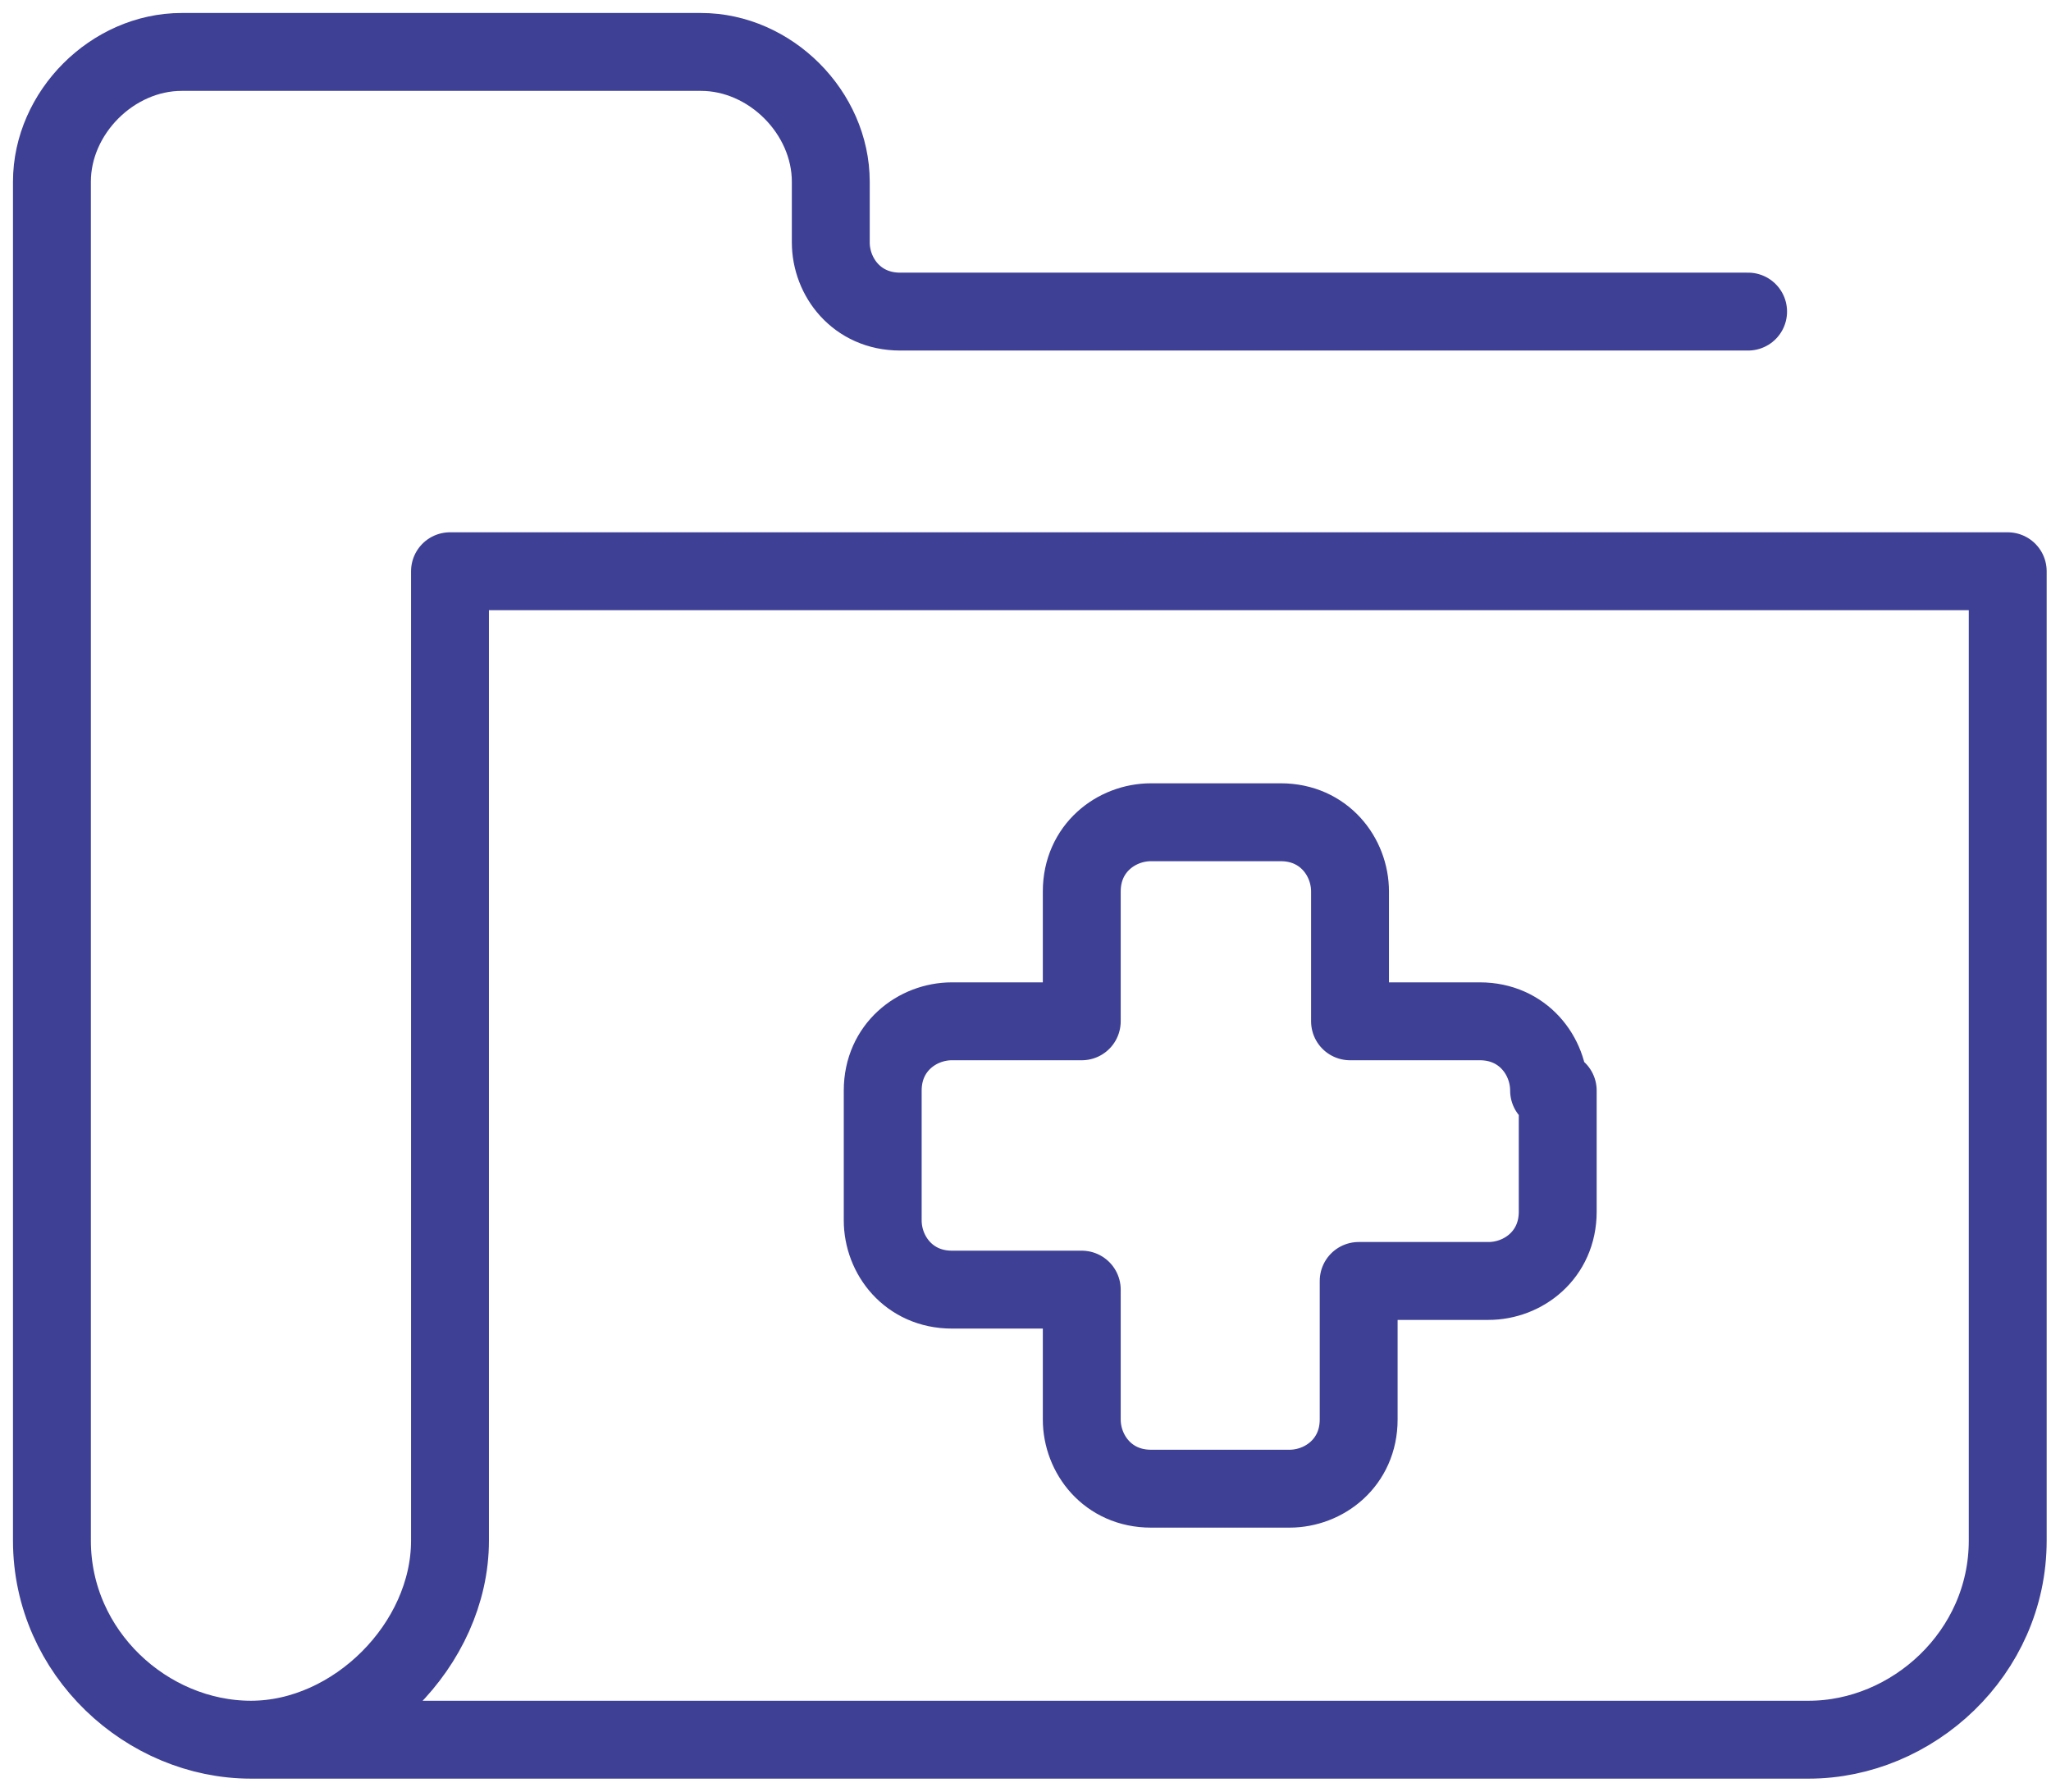
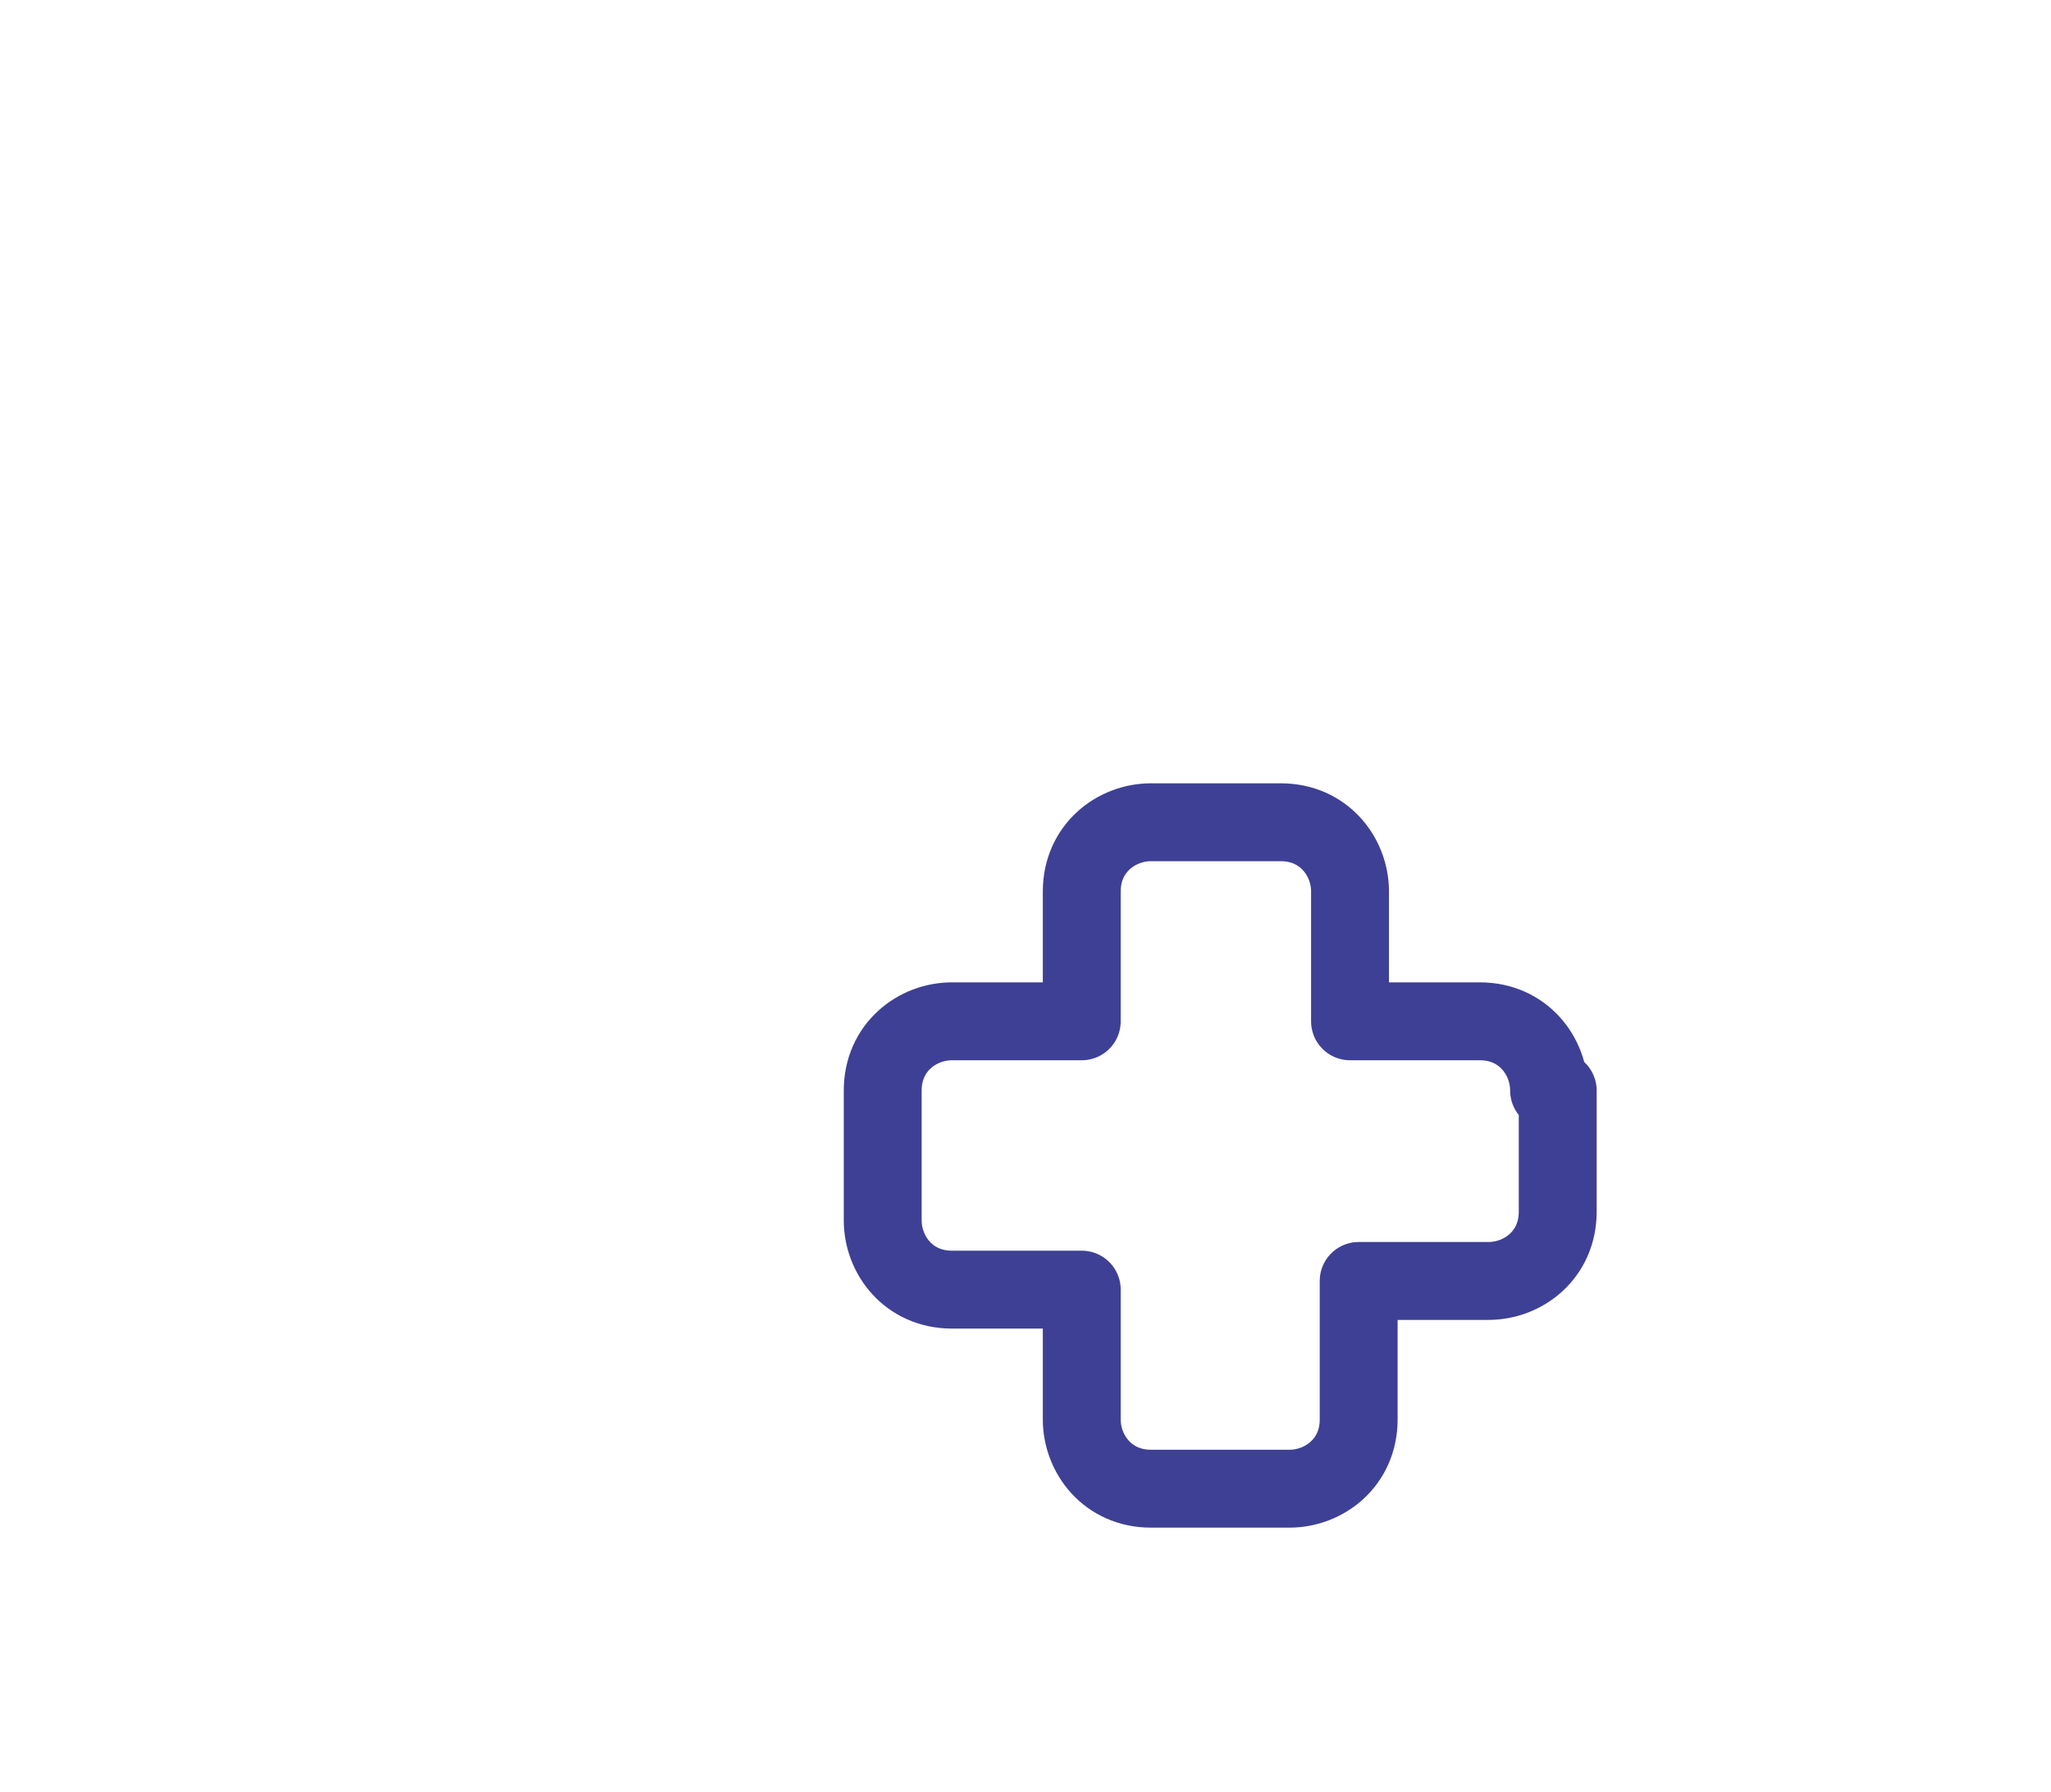
<svg xmlns="http://www.w3.org/2000/svg" width="79" height="69" fill="none">
  <path d="M59.667 42c0-1.333-1-2.667-2.667-2.667h-5v-5c0-1.333-1-2.666-2.667-2.666h-5c-1.333 0-2.666 1-2.666 2.666v5h-5c-1.334 0-2.667 1-2.667 2.667v5c0 1.333 1 2.667 2.667 2.667h5v5c0 1.333 1 2.666 2.666 2.666h5.334c1.333 0 2.666-1 2.666-2.666v-5.334h5c1.334 0 2.667-1 2.667-2.666V42h-.333Z" stroke="#3E4095" stroke-width="3" stroke-linecap="round" stroke-linejoin="round" />
-   <path d="M9.667 67h60c4 0 7.666-3.333 7.666-7.667V22h-60v37.333c0 4-3.666 7.667-7.666 7.667Zm0 0C5.667 67 2 63.667 2 59.333V7c0-2.667 2.333-5 5-5h20c2.667 0 5 2.333 5 5v2.333C32 10.667 33 12 34.667 12h32.666" stroke="#3E4095" stroke-width="3" stroke-linecap="round" stroke-linejoin="round" />
</svg>